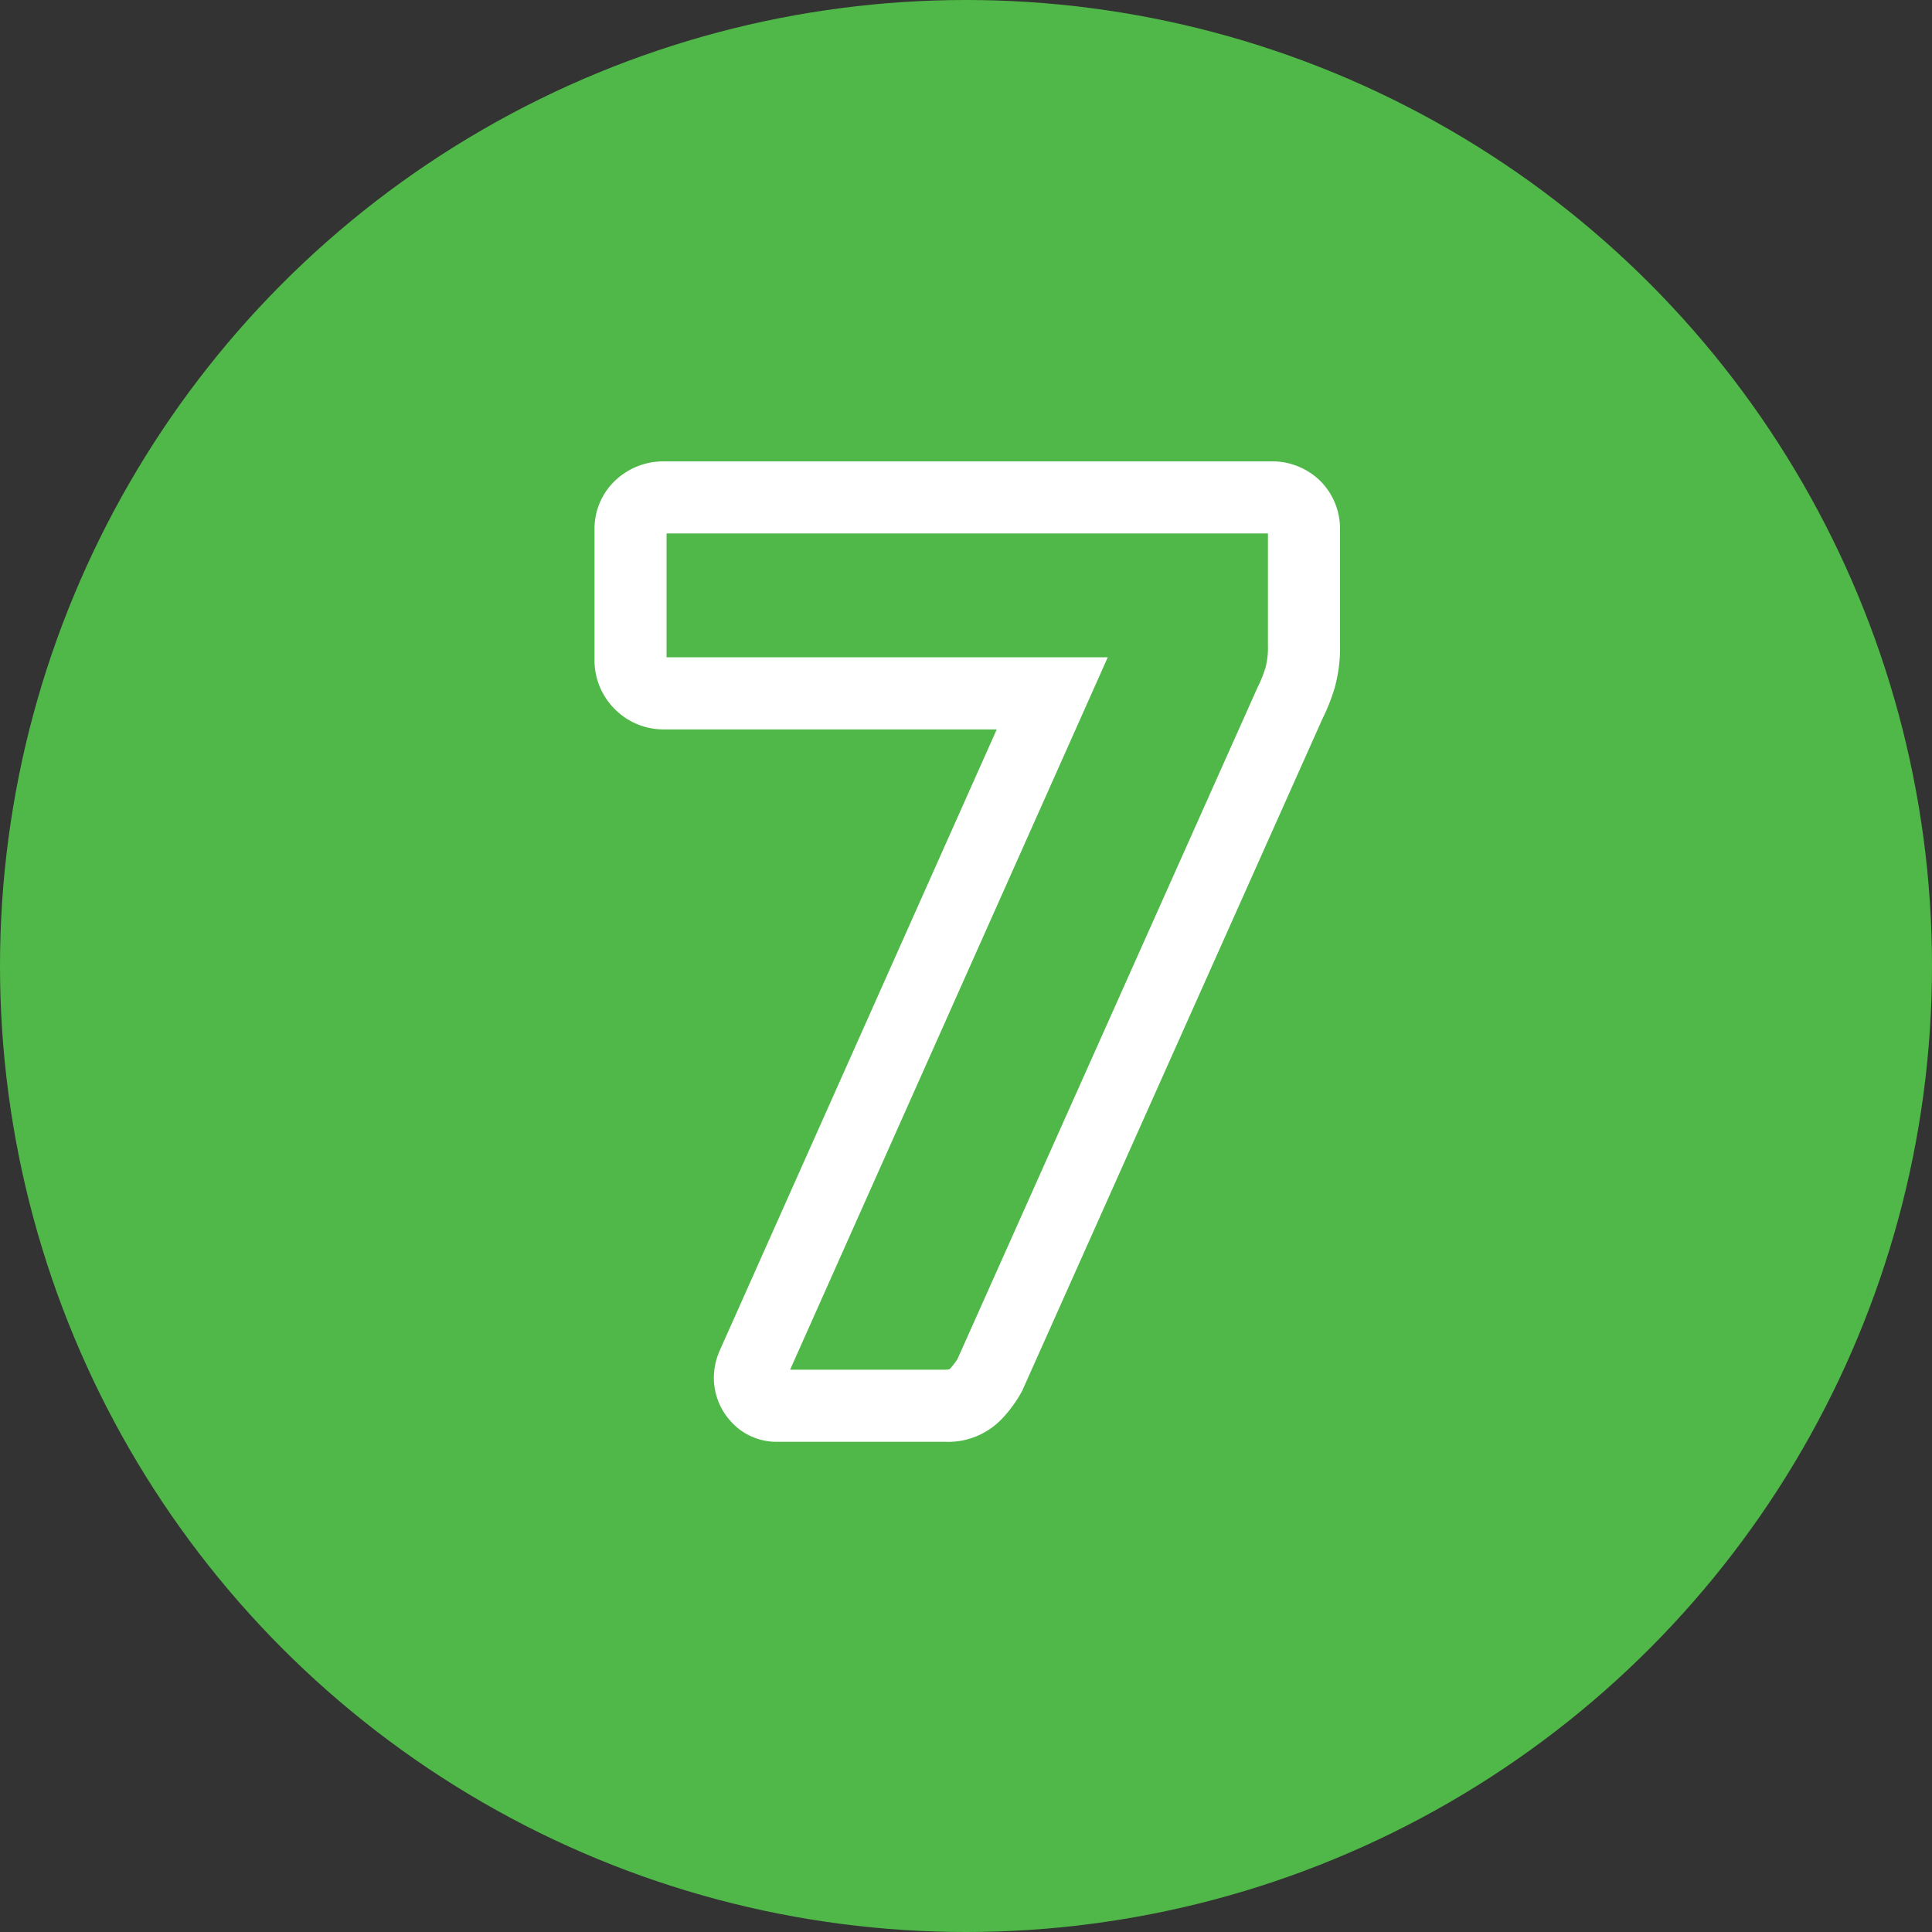
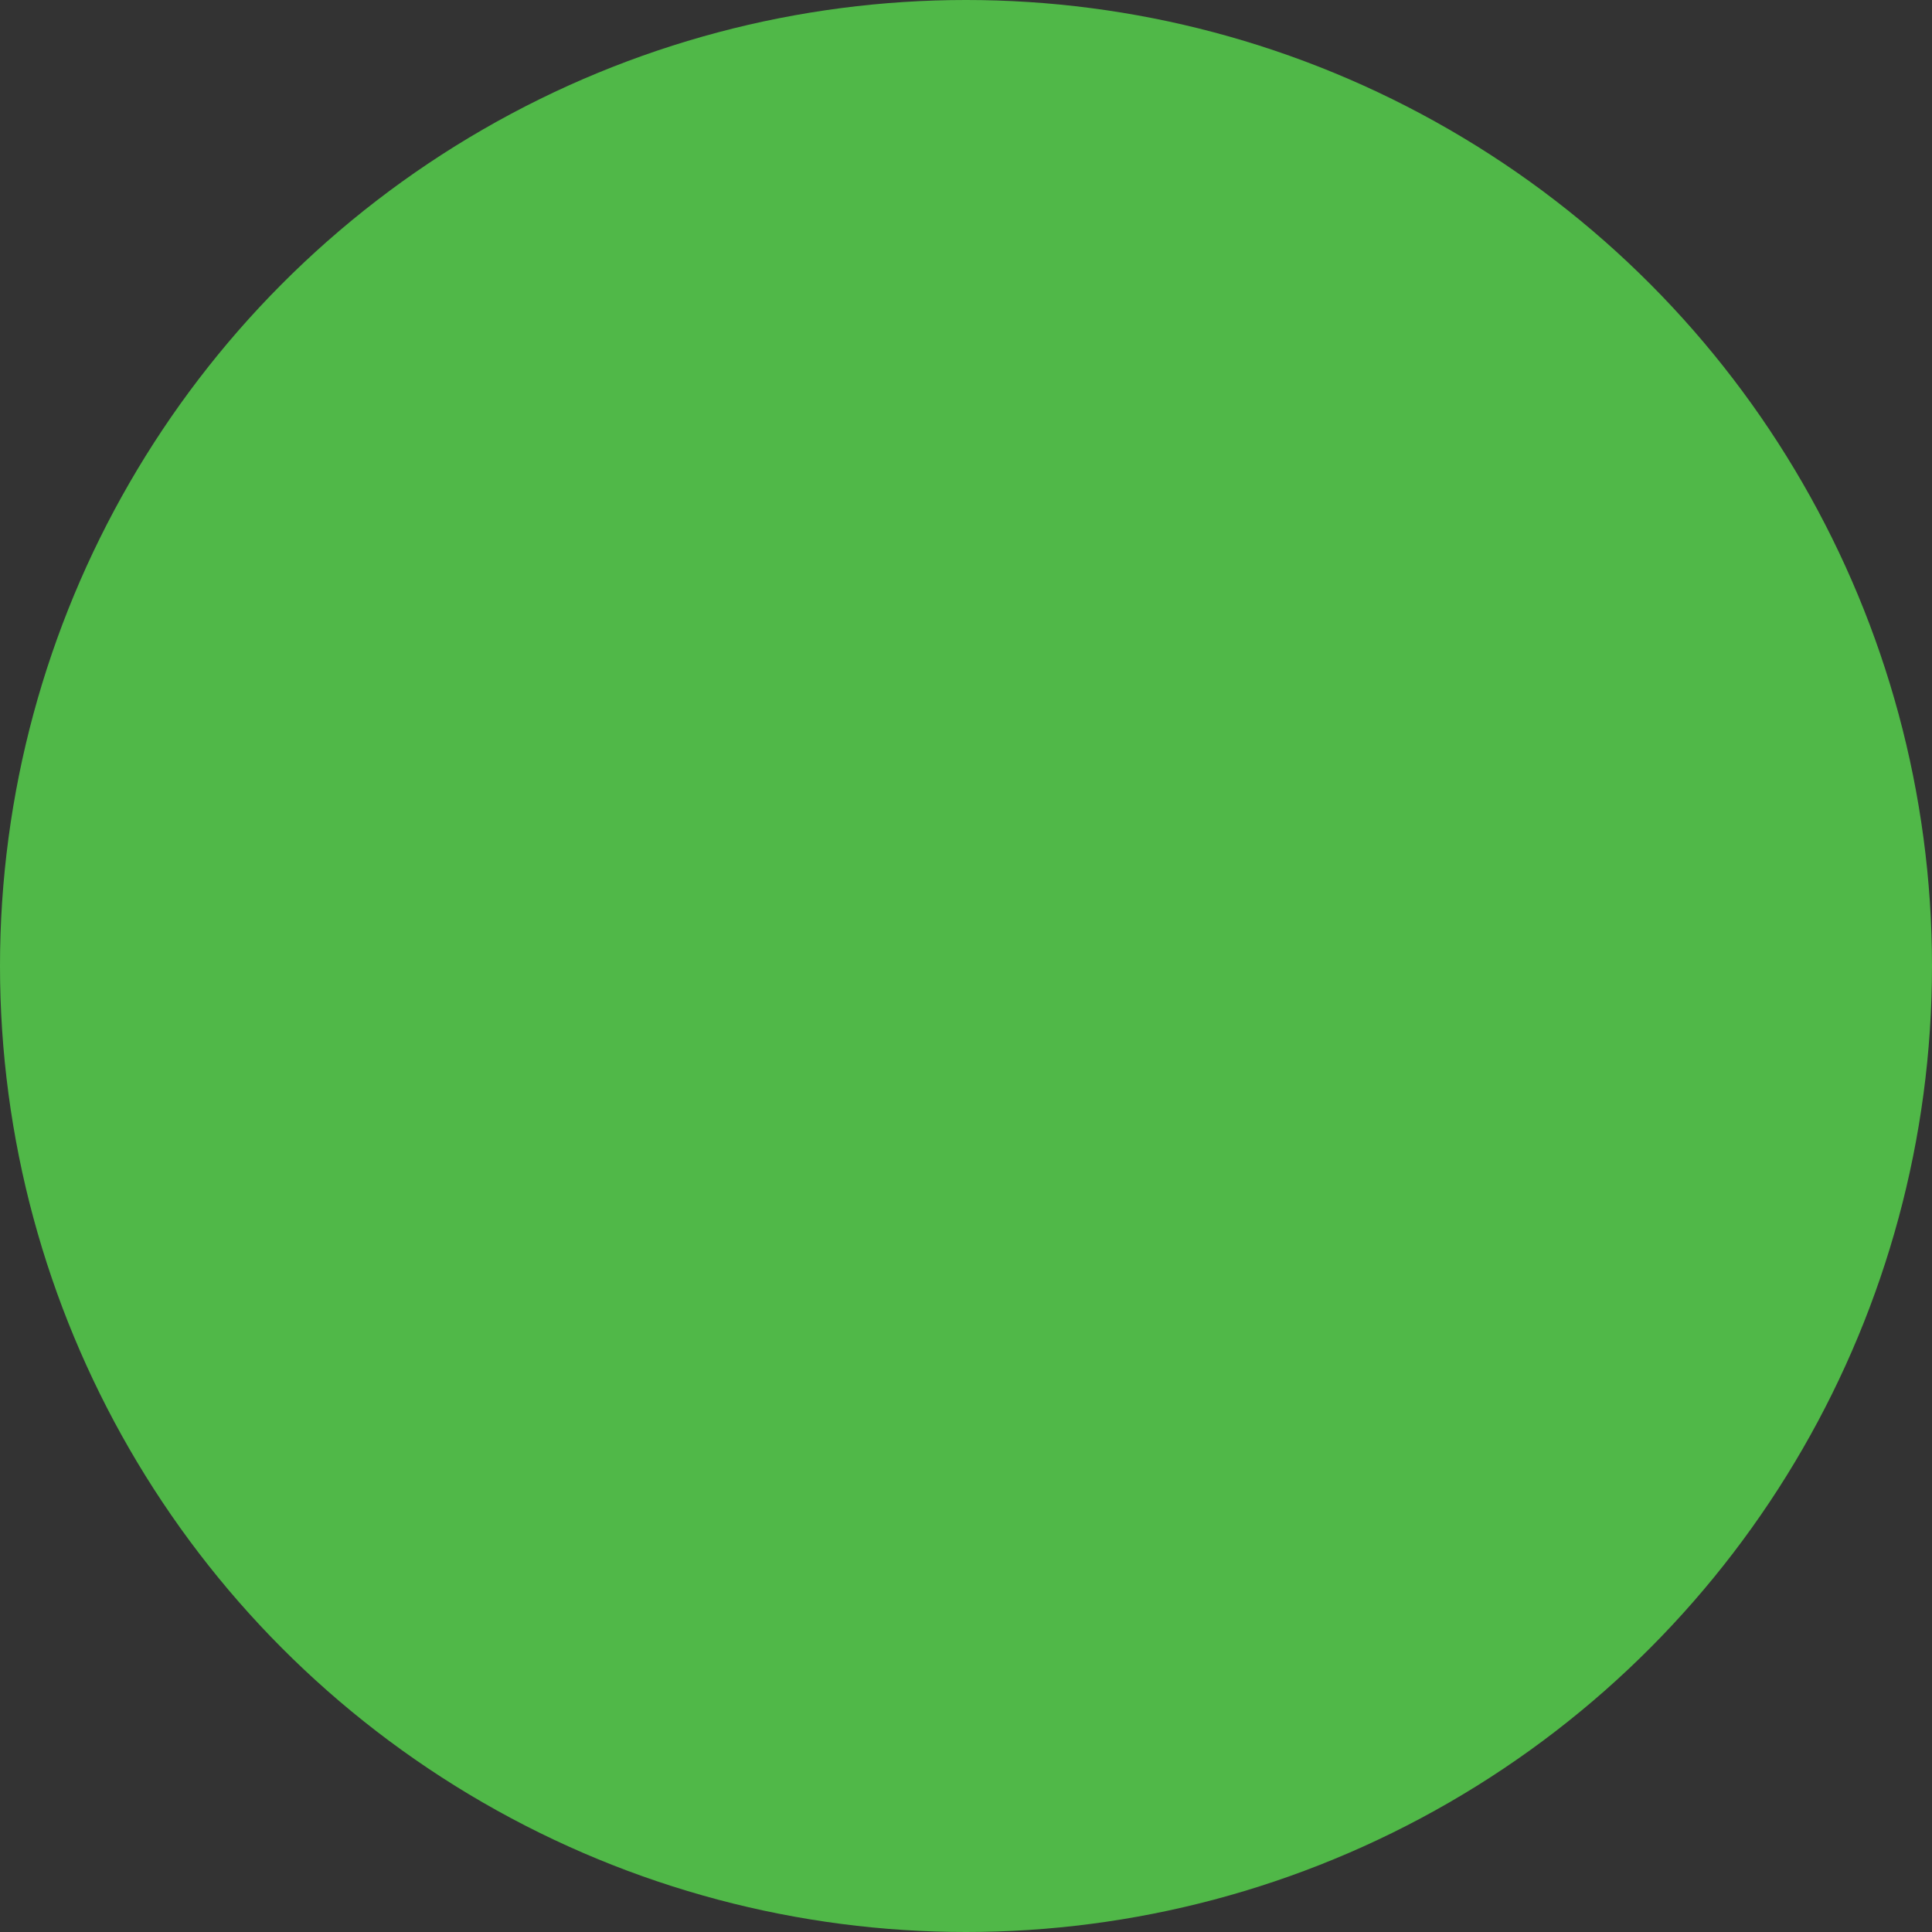
<svg xmlns="http://www.w3.org/2000/svg" width="134" height="134" viewBox="0 0 134 134">
  <rect x="0" y="0" width="134" height="134" fill="#333333" stroke="none" />
  <g transform="translate(-12642.488 -335.826)">
    <circle cx="67" cy="67" r="67" transform="translate(12642.488 335.826)" fill="#50b848" />
-     <path d="M-1.485,2.5H-13.1a4.233,4.233,0,0,1-3.187-1.389,4.481,4.481,0,0,1-1.2-3.091,4.69,4.69,0,0,1,.359-1.738l.038-.09L2.133-46.91H-20.925a4.752,4.752,0,0,1-3.433-1.407,4.752,4.752,0,0,1-1.407-3.433v-9A4.6,4.6,0,0,1-24.3-64.2a4.847,4.847,0,0,1,3.371-1.3H21.1a4.766,4.766,0,0,1,3.478,1.362,4.679,4.679,0,0,1,1.362,3.388v8.01a10.3,10.3,0,0,1-.375,2.968,13.8,13.8,0,0,1-.853,2.149L3.9-1.042A9.049,9.049,0,0,1,2.544.851,5.153,5.153,0,0,1-1.485,2.5ZM-12.2-2.5H-1.485a1.458,1.458,0,0,0,.346-.033,4.974,4.974,0,0,0,.554-.72l20.8-46.555a8.809,8.809,0,0,0,.562-1.4,5.478,5.478,0,0,0,.165-1.532V-60.5h-41.71v8.59h30.6Z" transform="translate(12709.488 433.326)" fill="#fff" />
  </g>
</svg>